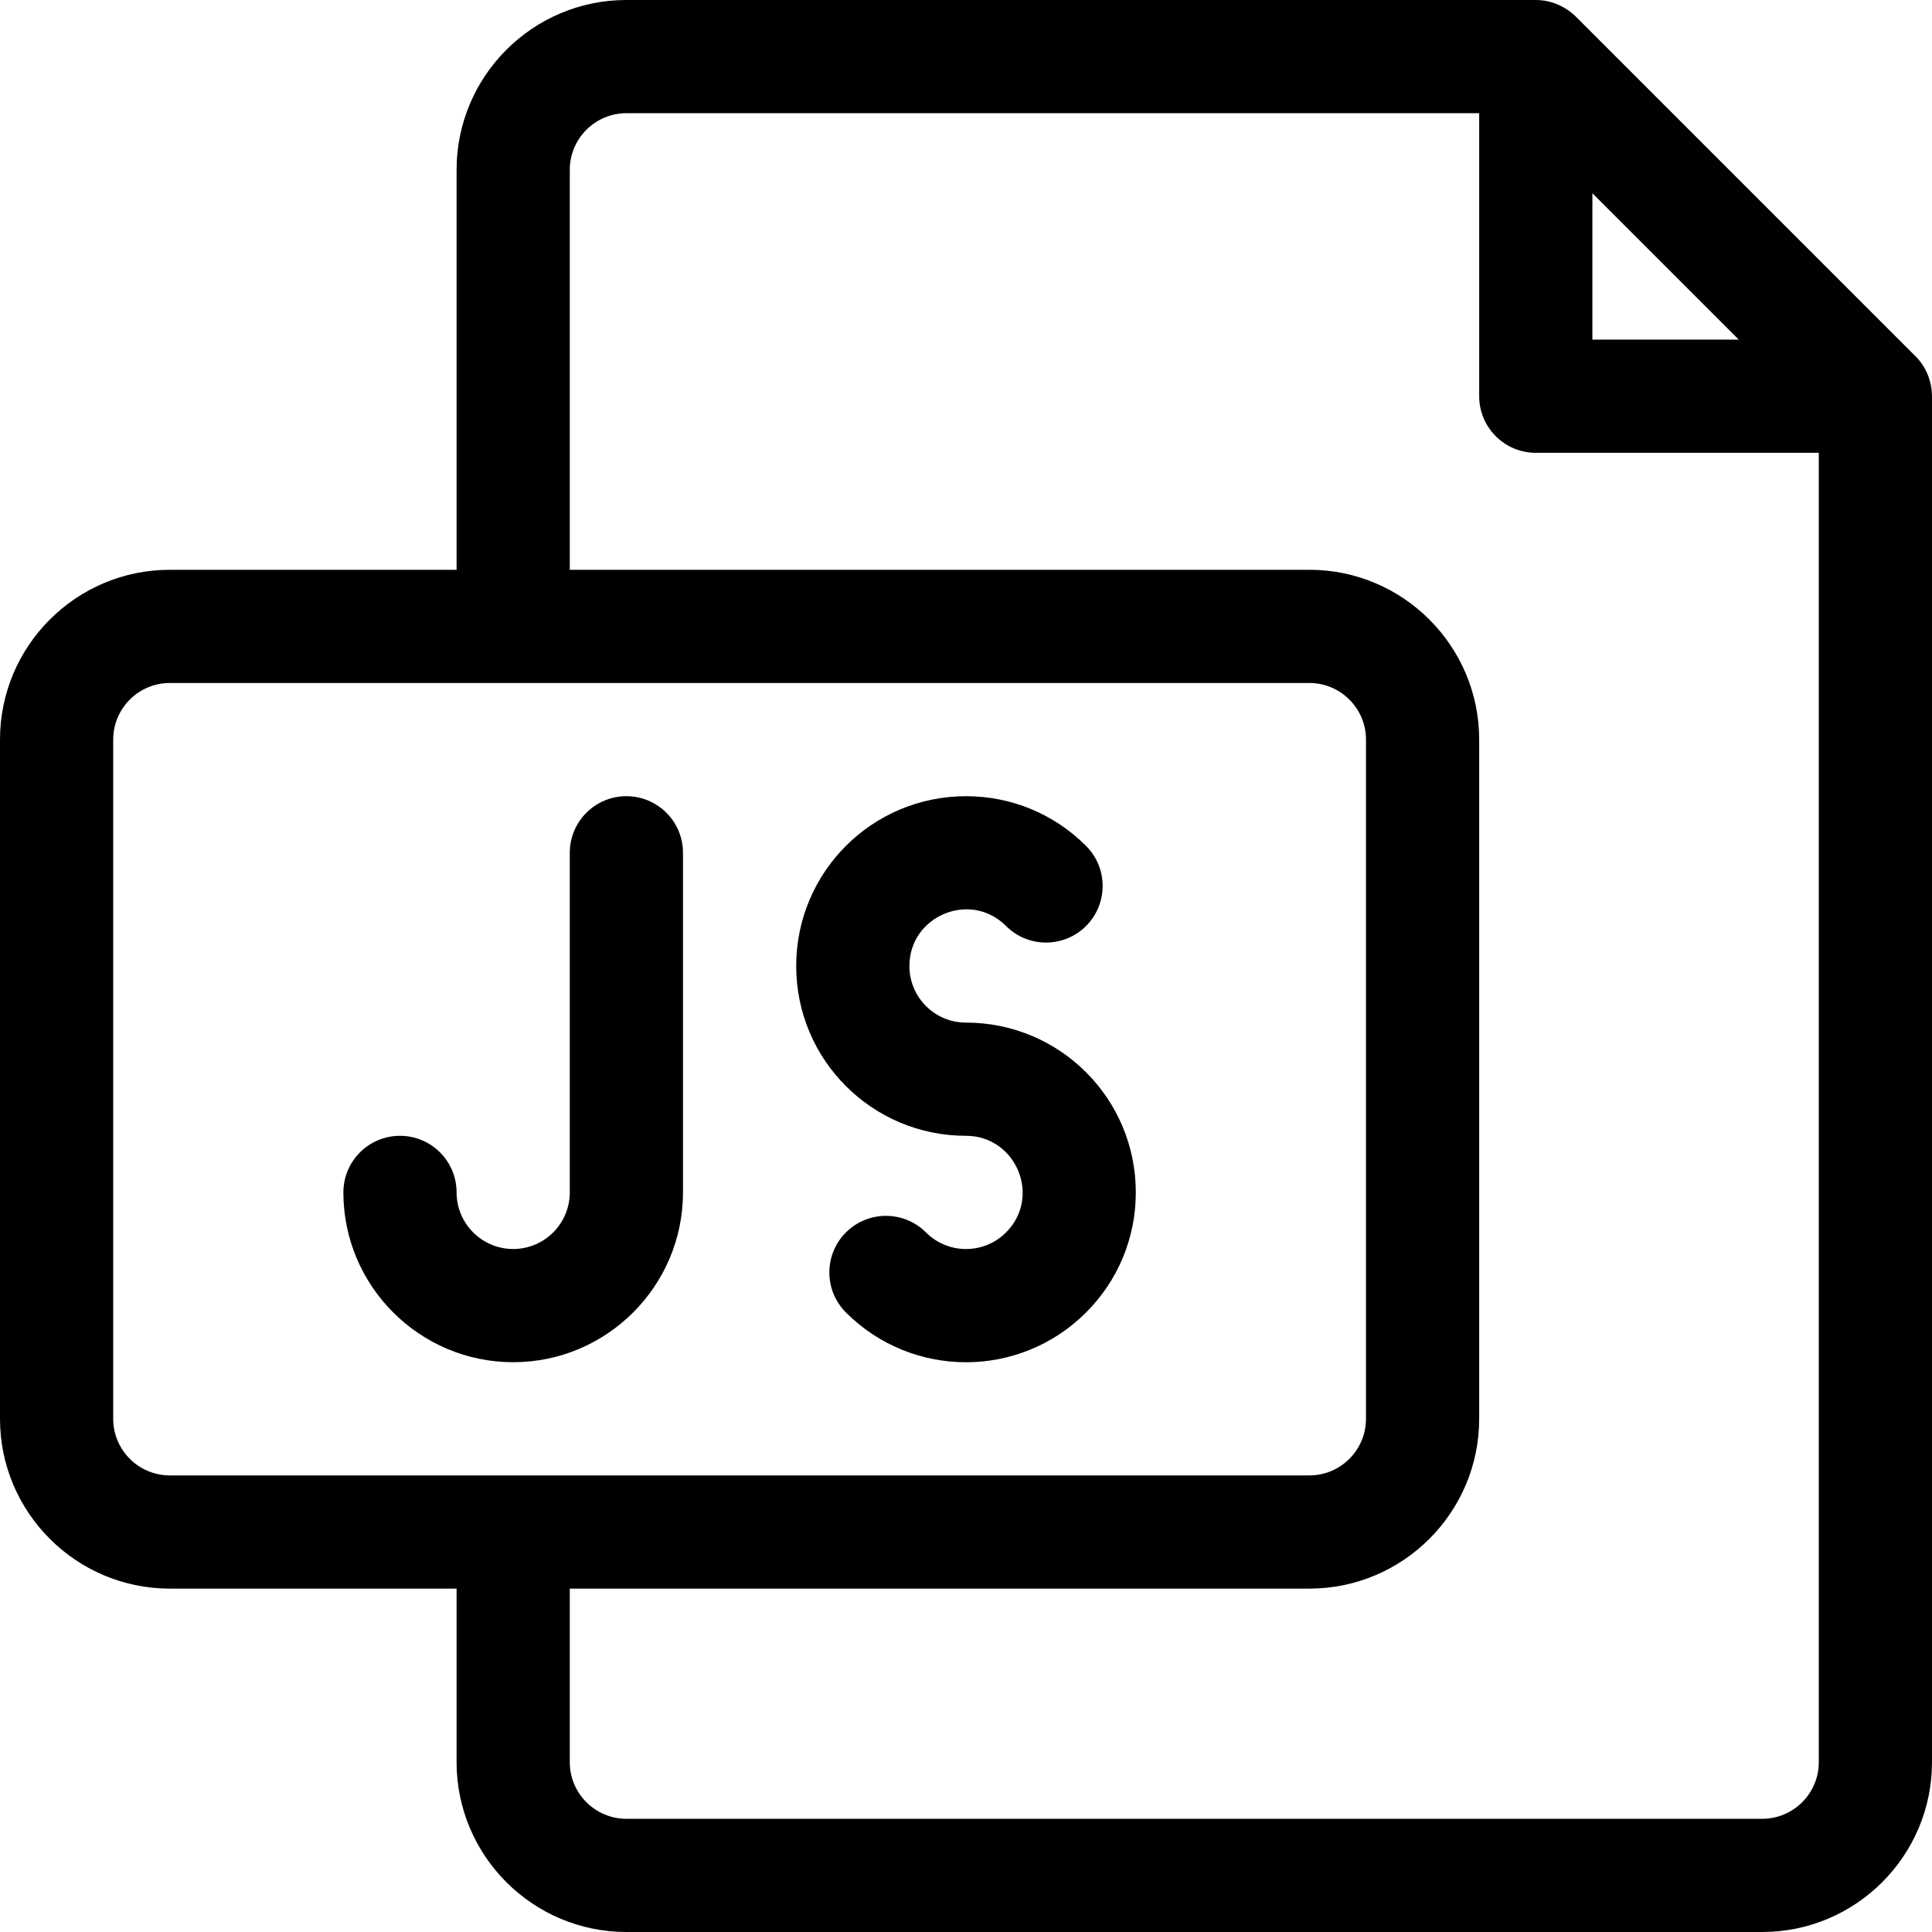
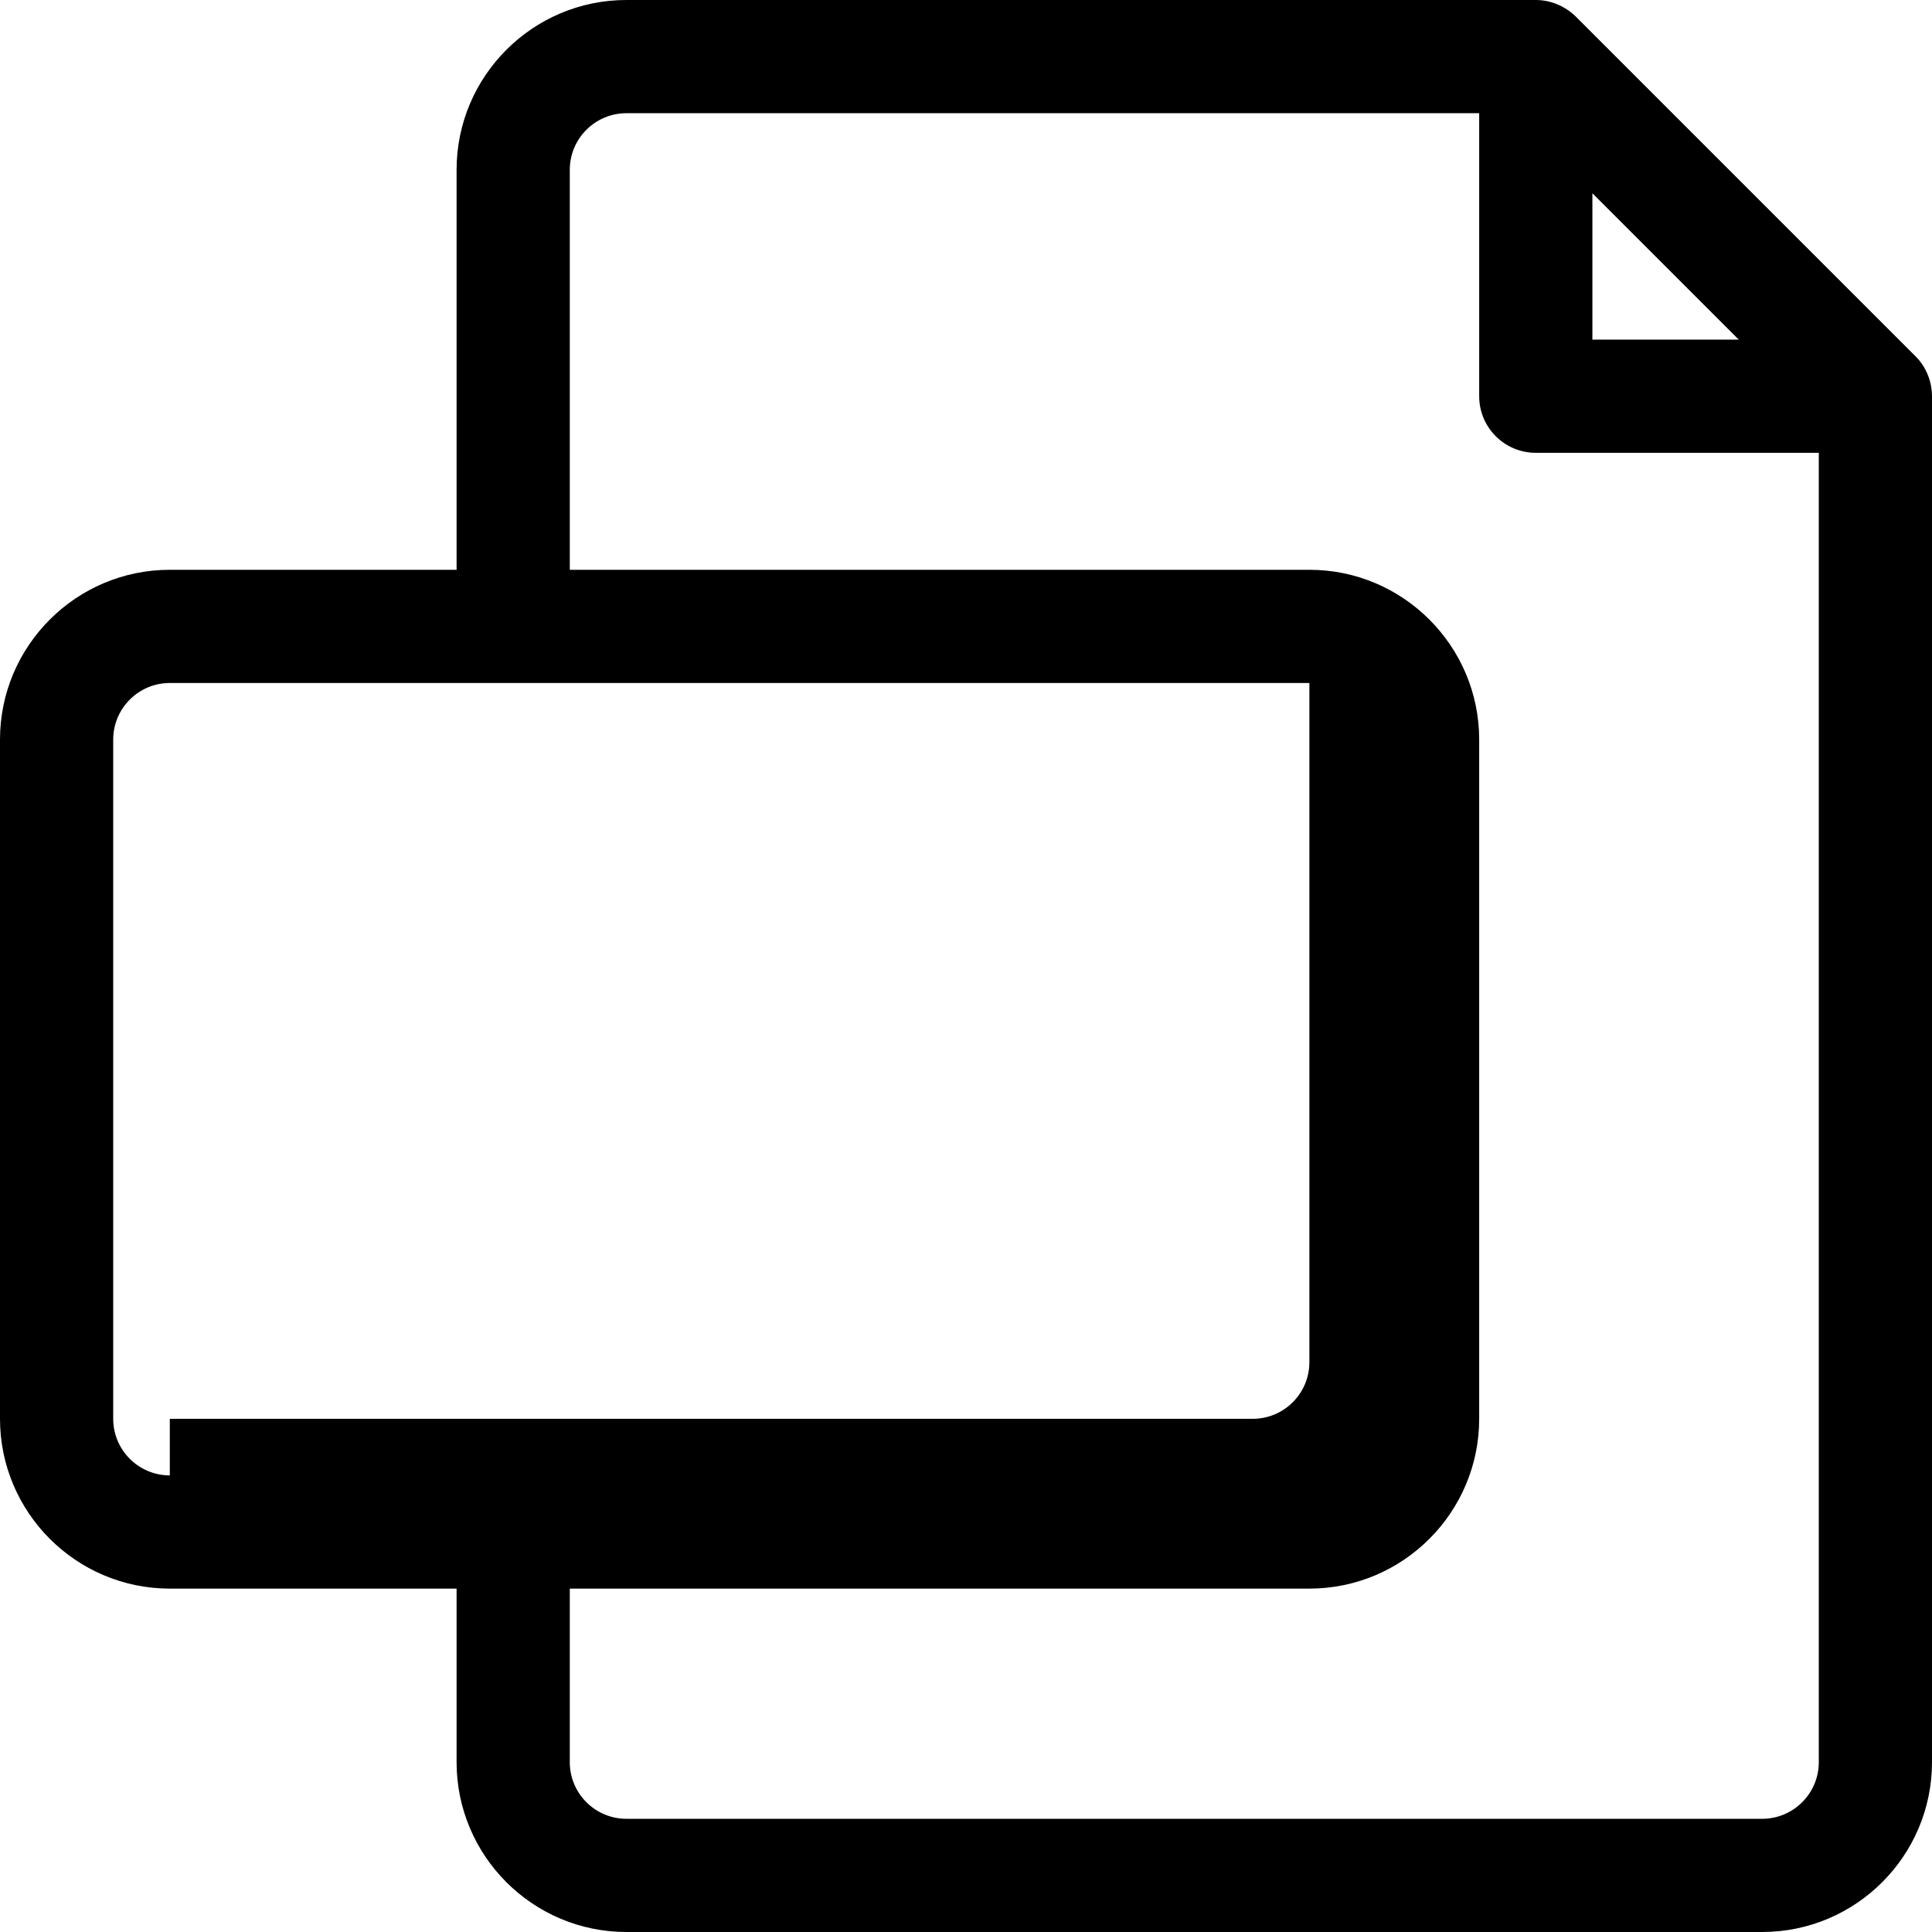
<svg xmlns="http://www.w3.org/2000/svg" version="1.1" id="Capa_1" x="0px" y="0px" viewBox="0 0 512 512" style="enable-background:new 0 0 512 512;" xml:space="preserve">
  <g>
    <g>
-       <path d="M511.987,104.637c0,0.046,0.001,0.092,0.002,0.138c-0.005-0.293-0.001-0.051,0-0.002    c-0.058-3.831-1.624-7.694-4.385-10.382L417.609,4.396C414.773,1.633,410.977,0,407,0H166c-24.813,0-45,20.187-45,45v106H45    c-24.813,0-45,20.187-45,45v180c0,24.813,20.187,45,45,45h76v46c0,24.813,20.187,45,45,45h301c24.813,0,45-20.187,45-45V105    C511.991,104.879,511.987,104.758,511.987,104.637z M422,51.213L460.787,90H422V51.213z M45,391c-8.271,0-15-6.729-15-15V196    c0-8.271,6.729-15,15-15h302c8.271,0,15,6.729,15,15v180c0,8.271-6.729,15-15,15H45z M482,467c0,8.271-6.729,15-15,15H166    c-8.271,0-15-6.729-15-15v-46h196c24.813,0,45-20.187,45-45V196c0-24.813-20.187-45-45-45H151V45c0-8.271,6.729-15,15-15h226v75    c0,8.284,6.716,15,15,15h75V467z" />
+       <path d="M511.987,104.637c0,0.046,0.001,0.092,0.002,0.138c-0.005-0.293-0.001-0.051,0-0.002    c-0.058-3.831-1.624-7.694-4.385-10.382L417.609,4.396C414.773,1.633,410.977,0,407,0H166c-24.813,0-45,20.187-45,45v106H45    c-24.813,0-45,20.187-45,45v180c0,24.813,20.187,45,45,45h76v46c0,24.813,20.187,45,45,45h301c24.813,0,45-20.187,45-45V105    C511.991,104.879,511.987,104.758,511.987,104.637z M422,51.213L460.787,90H422V51.213z M45,391c-8.271,0-15-6.729-15-15V196    c0-8.271,6.729-15,15-15h302v180c0,8.271-6.729,15-15,15H45z M482,467c0,8.271-6.729,15-15,15H166    c-8.271,0-15-6.729-15-15v-46h196c24.813,0,45-20.187,45-45V196c0-24.813-20.187-45-45-45H151V45c0-8.271,6.729-15,15-15h226v75    c0,8.284,6.716,15,15,15h75V467z" />
    </g>
  </g>
  <g>
    <g>
-       <path d="M256,271.001c-8.291,0-15-6.708-15-15c0-13.244,16.121-20.093,25.606-10.607c5.857,5.858,15.355,5.858,21.213,0    c5.858-5.858,5.858-15.355,0-21.213C279.32,215.681,268.02,211,256,211c-24.872,0-45,20.127-45,45c0,24.872,20.127,45,45,45    c13.268,0,20.075,16.137,10.606,25.607c-5.863,5.863-15.349,5.862-21.214,0c-5.857-5.857-15.355-5.857-21.213,0.001    c-5.858,5.858-5.857,15.355,0.001,21.213c17.587,17.586,46.05,17.589,63.64-0.001c8.499-8.5,13.18-19.8,13.18-31.819    C301,291.13,280.874,271.001,256,271.001z" />
-     </g>
+       </g>
  </g>
  <g>
    <g>
-       <path d="M166,211c-8.284,0-15,6.716-15,15v90c0,8.271-6.729,15-15,15s-15-6.729-15-15c0-8.284-6.716-15-15-15s-15,6.716-15,15    c0,24.813,20.187,45,45,45s45-20.187,45-45v-90C181,217.716,174.284,211,166,211z" />
-     </g>
+       </g>
  </g>
  <g>
</g>
  <g>
</g>
  <g>
</g>
  <g>
</g>
  <g>
</g>
  <g>
</g>
  <g>
</g>
  <g>
</g>
  <g>
</g>
  <g>
</g>
  <g>
</g>
  <g>
</g>
  <g>
</g>
  <g>
</g>
  <g>
</g>
</svg>